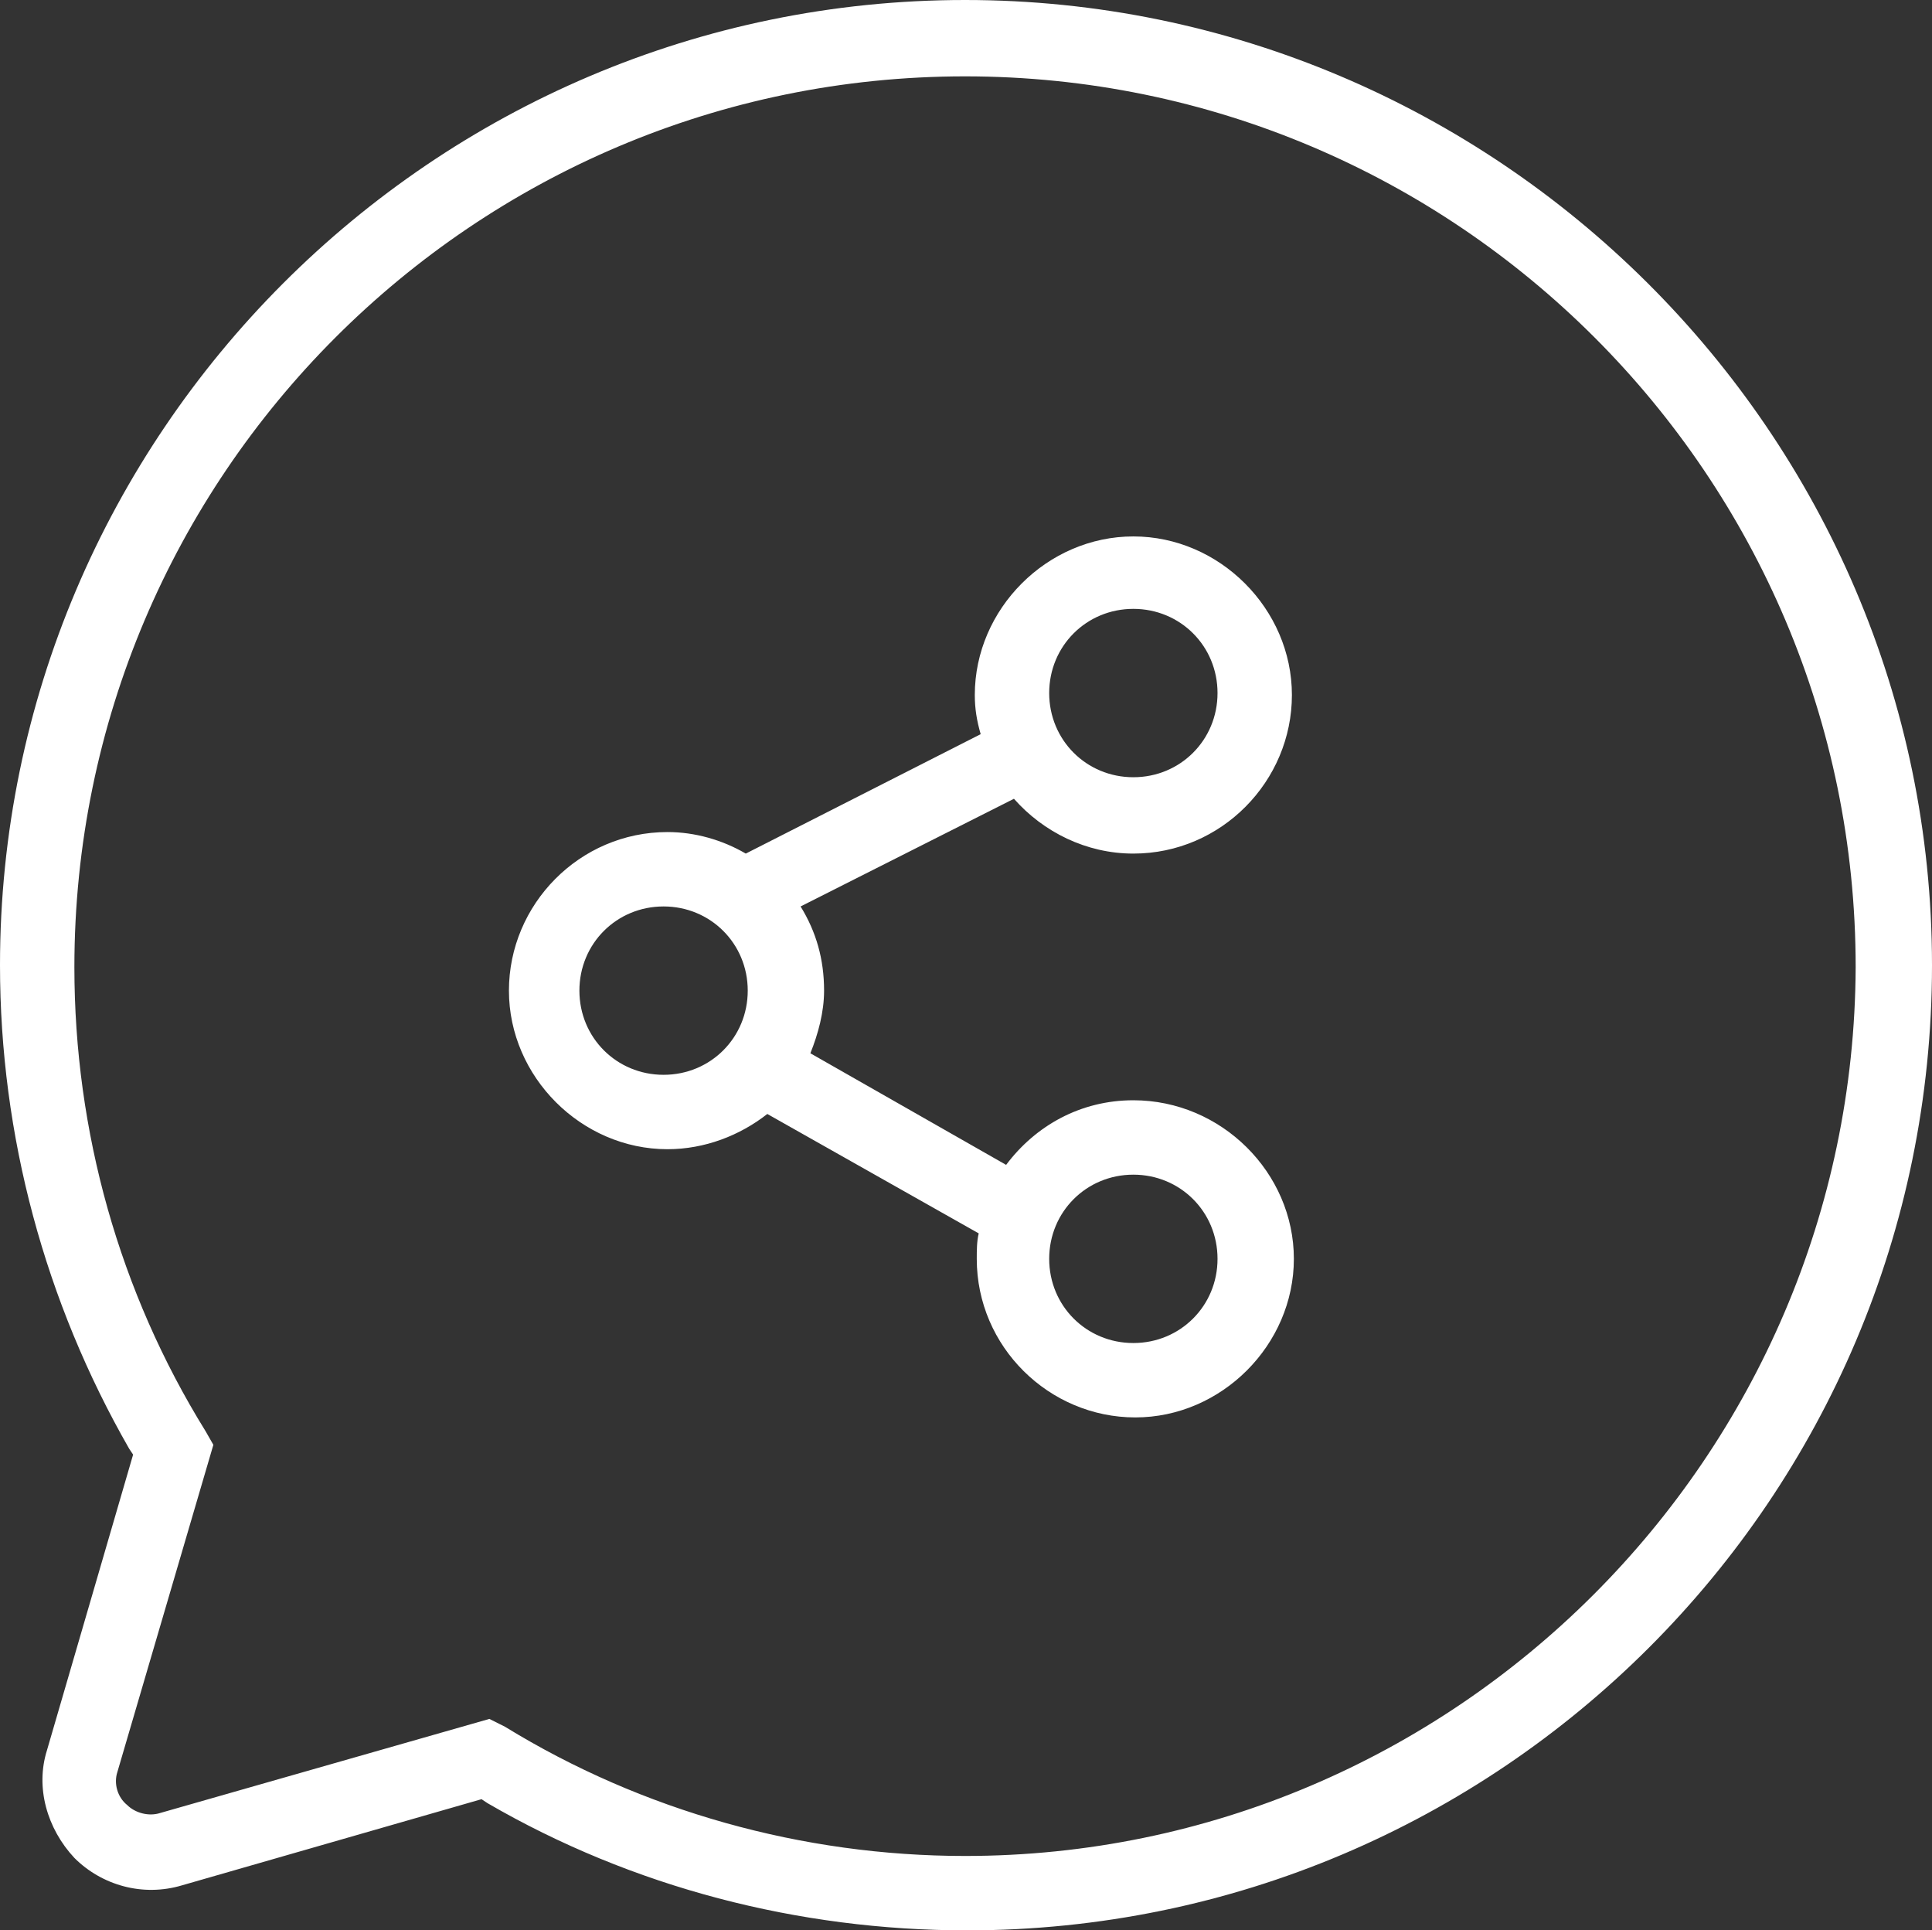
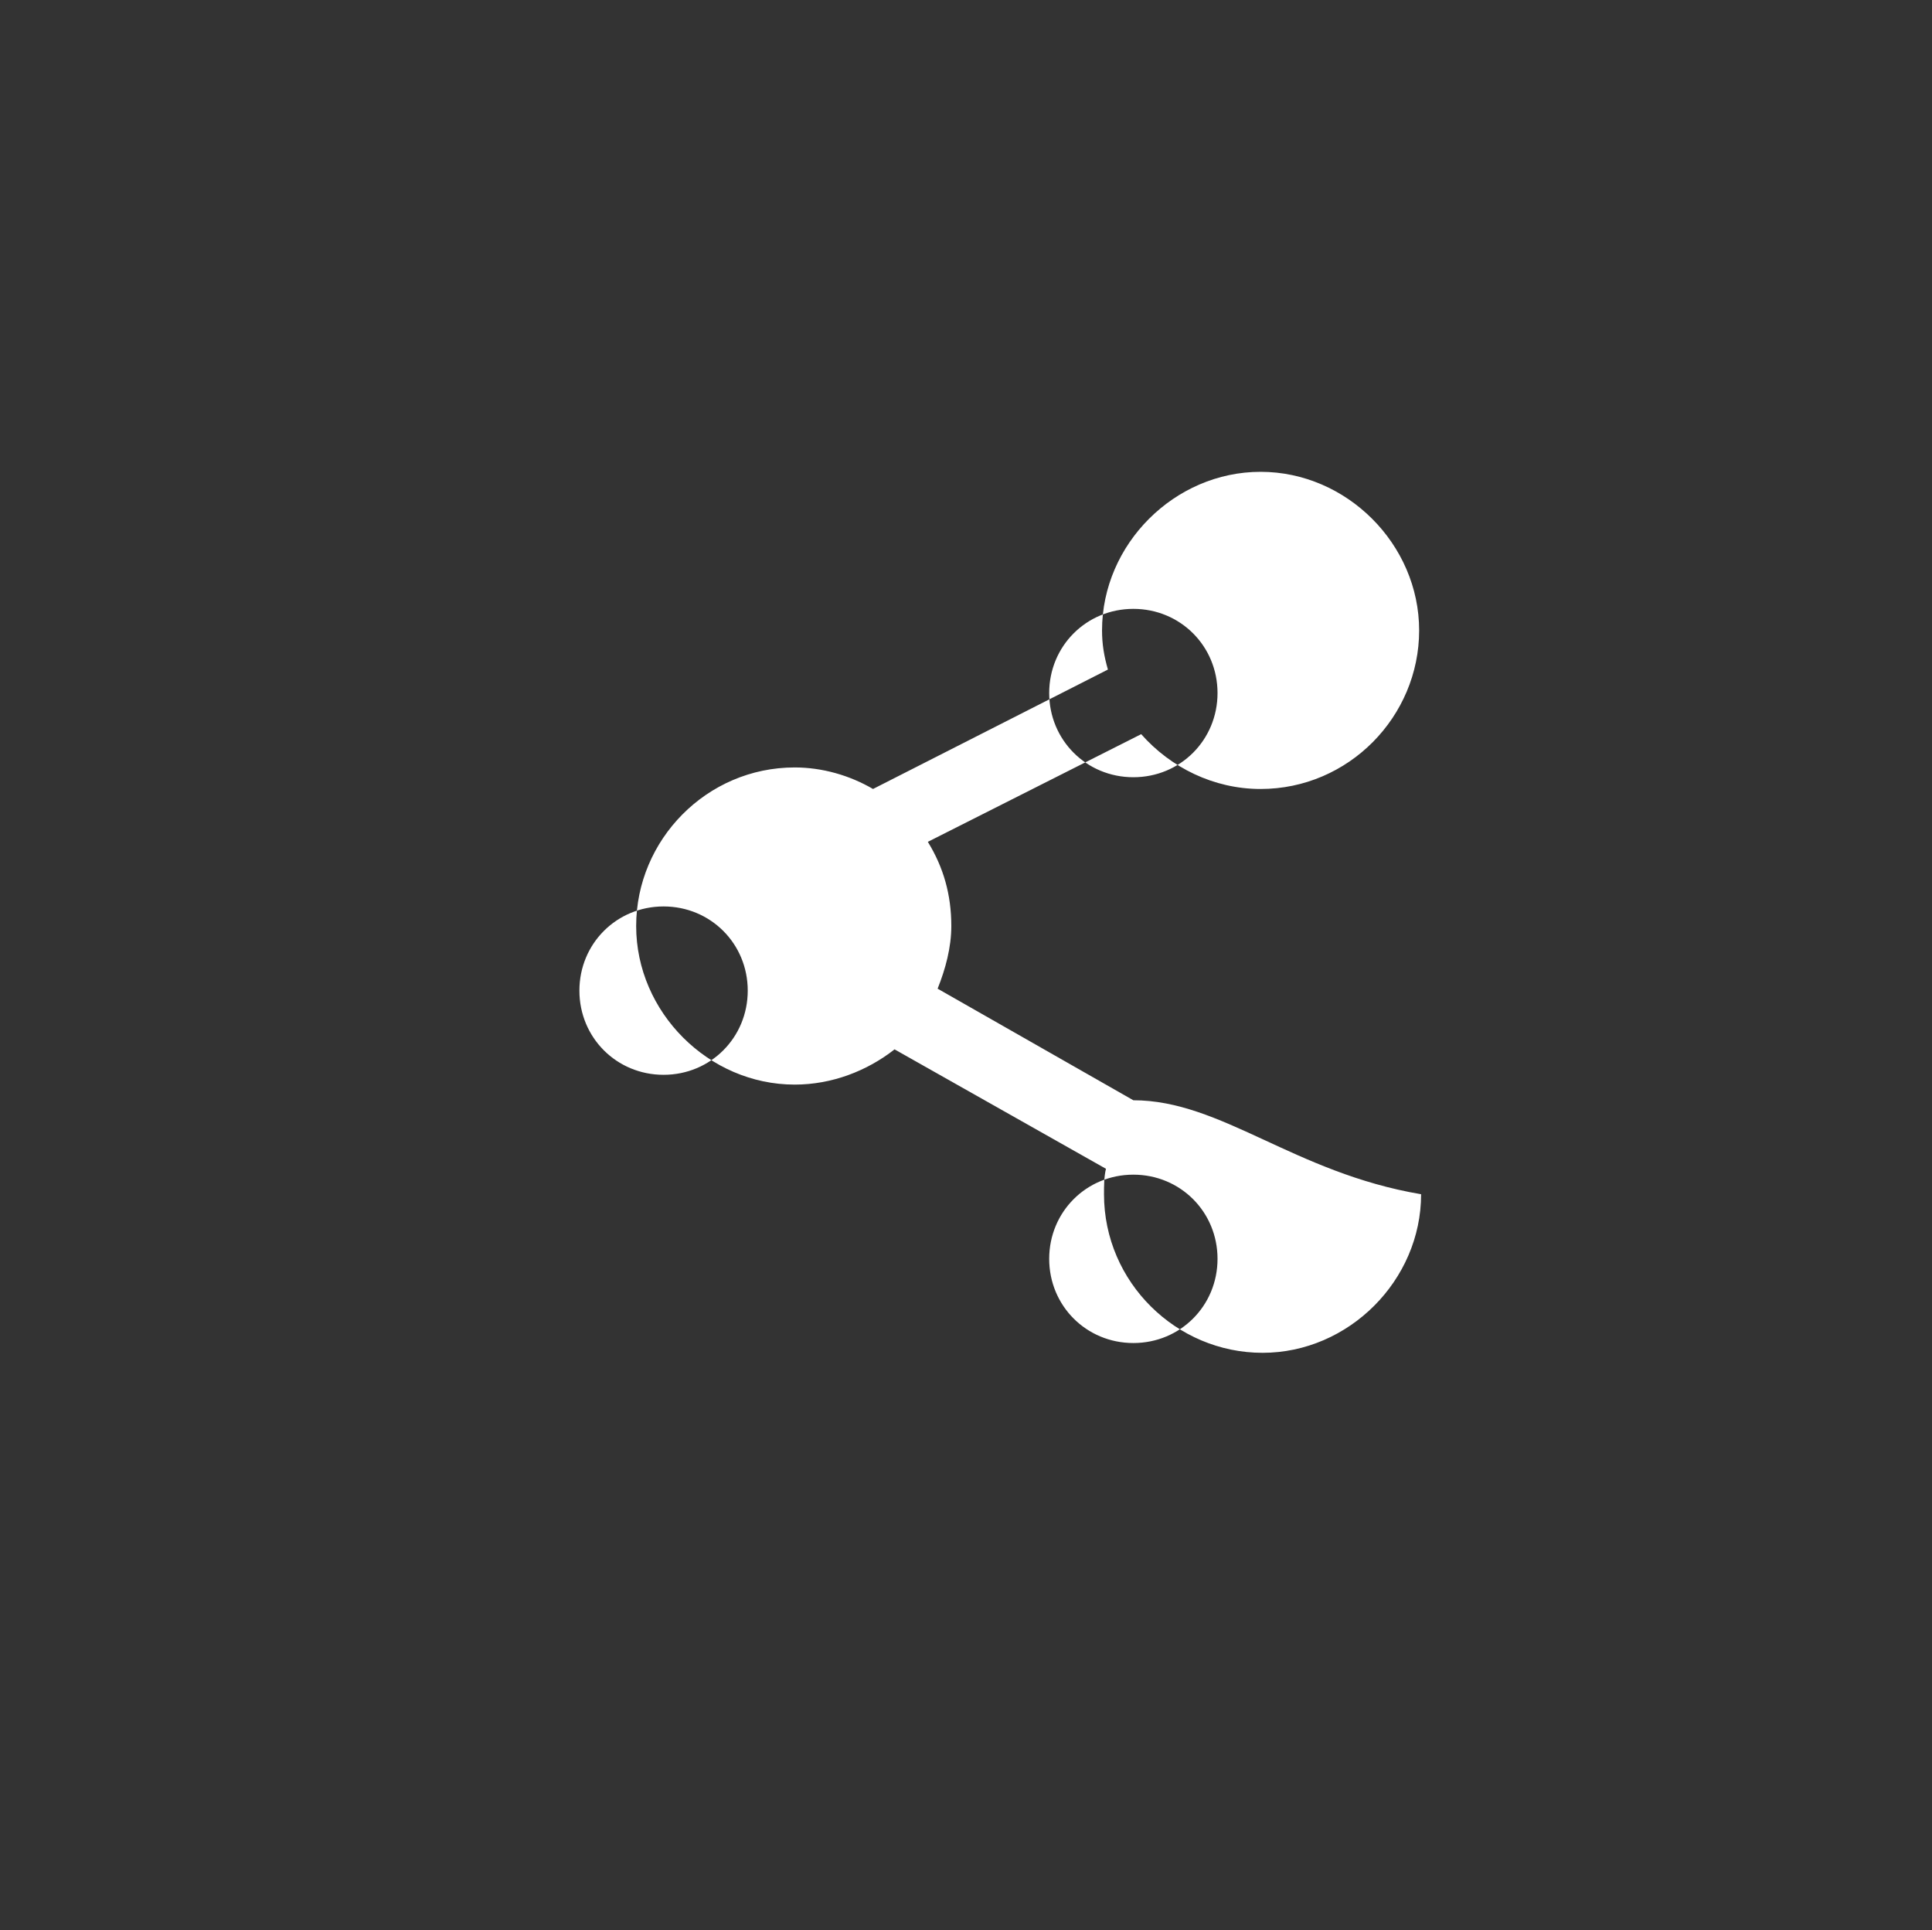
<svg xmlns="http://www.w3.org/2000/svg" version="1.1" id="Layer_1" x="0px" y="0px" viewBox="0 0 483.198 482.708" style="enable-background:new 0 0 483.198 482.708;" xml:space="preserve">
  <rect x="0" y="0" width="483.198" height="482.708" fill="#333333" stroke="none" />
  <style type="text/css">
	.st0{fill:#FFFFFF;}
</style>
-   <path class="st0" d="M283.456,275.134c-13.218,0-24.478,6.364-31.822,16.156l-48.956-27.905  c1.958-4.896,3.427-10.281,3.427-15.666c0-7.833-1.958-14.687-5.875-21.051  l53.362-26.926c7.343,8.323,18.114,13.708,29.863,13.708  c22.03,0,39.655-18.114,39.655-39.655s-18.114-39.655-39.655-39.655  s-39.655,18.114-39.655,39.655c0,3.427,0.49,6.364,1.469,9.791l-58.747,29.863  c-5.875-3.427-12.729-5.385-19.582-5.385c-22.03,0-39.655,18.114-39.655,39.655  s18.114,39.654,39.655,39.654c9.302,0,18.114-3.427,24.968-8.812l52.873,29.863  c-0.49,1.958-0.49,4.406-0.49,6.364c0,22.03,18.114,39.655,39.655,39.655  s39.654-18.114,39.654-39.655C323.6,293.247,305.487,275.134,283.456,275.134z   M283.456,152.254c11.749,0,21.051,9.302,21.051,21.051s-9.302,21.051-21.051,21.051  c-11.75,0-21.051-9.302-21.051-21.051  C262.405,161.555,271.707,152.254,283.456,152.254z M165.961,268.769  c-11.749,0-21.051-9.302-21.051-21.051s9.302-21.051,21.051-21.051  c11.749,0,21.051,9.302,21.051,21.051S177.711,268.769,165.961,268.769z   M283.456,335.839c-11.75,0-21.051-9.302-21.051-21.051s9.302-21.051,21.051-21.051  s21.051,9.302,21.051,21.051S295.206,335.839,283.456,335.839z" />
-   <path class="st0" d="M241.354,0C108.193,0,0,108.683,0,241.354  c0,42.592,11.26,84.205,32.311,120.922l0.979,1.469L11.749,437.668  c-2.937,9.302,0,19.582,6.854,26.926c6.854,6.854,17.135,9.791,26.926,6.854  l74.903-21.541l1.469,0.979c36.228,21.051,77.84,31.822,119.943,31.822  c133.161,0,241.354-108.193,241.354-241.354S374.025,0,241.354,0z M241.354,464.105  c-40.634,0-80.778-11.26-115.047-32.311l-3.916-1.958l-82.246,23.499  c-2.937,0.979-6.364,0-8.323-1.958c-2.448-1.958-3.427-5.385-2.448-8.323  l23.989-81.757l-1.958-3.427c-21.541-34.759-32.801-74.903-32.801-116.026  c0-122.88,99.871-222.751,222.751-222.751s222.751,99.871,222.751,222.751  C463.615,364.234,363.744,464.105,241.354,464.105z" />
+   <path class="st0" d="M283.456,275.134l-48.956-27.905  c1.958-4.896,3.427-10.281,3.427-15.666c0-7.833-1.958-14.687-5.875-21.051  l53.362-26.926c7.343,8.323,18.114,13.708,29.863,13.708  c22.03,0,39.655-18.114,39.655-39.655s-18.114-39.655-39.655-39.655  s-39.655,18.114-39.655,39.655c0,3.427,0.49,6.364,1.469,9.791l-58.747,29.863  c-5.875-3.427-12.729-5.385-19.582-5.385c-22.03,0-39.655,18.114-39.655,39.655  s18.114,39.654,39.655,39.654c9.302,0,18.114-3.427,24.968-8.812l52.873,29.863  c-0.49,1.958-0.49,4.406-0.49,6.364c0,22.03,18.114,39.655,39.655,39.655  s39.654-18.114,39.654-39.655C323.6,293.247,305.487,275.134,283.456,275.134z   M283.456,152.254c11.749,0,21.051,9.302,21.051,21.051s-9.302,21.051-21.051,21.051  c-11.75,0-21.051-9.302-21.051-21.051  C262.405,161.555,271.707,152.254,283.456,152.254z M165.961,268.769  c-11.749,0-21.051-9.302-21.051-21.051s9.302-21.051,21.051-21.051  c11.749,0,21.051,9.302,21.051,21.051S177.711,268.769,165.961,268.769z   M283.456,335.839c-11.75,0-21.051-9.302-21.051-21.051s9.302-21.051,21.051-21.051  s21.051,9.302,21.051,21.051S295.206,335.839,283.456,335.839z" />
</svg>